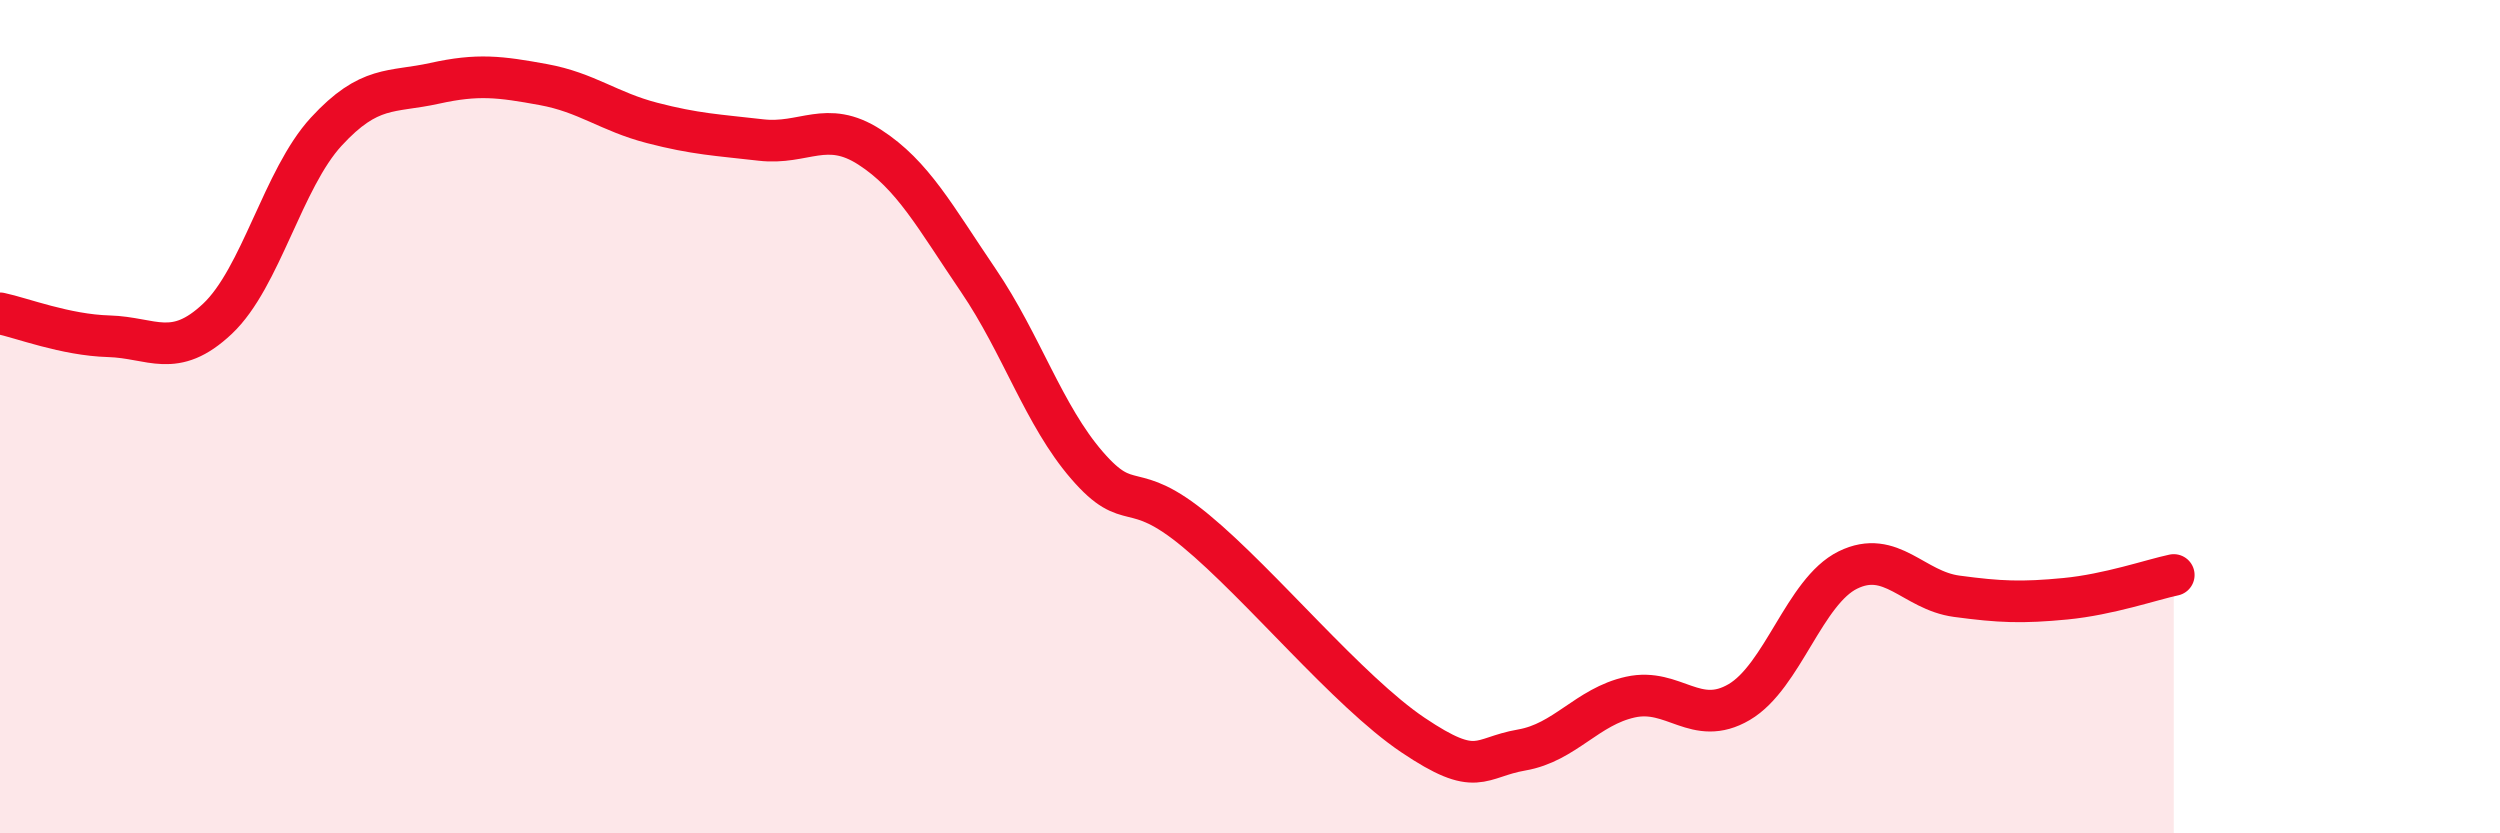
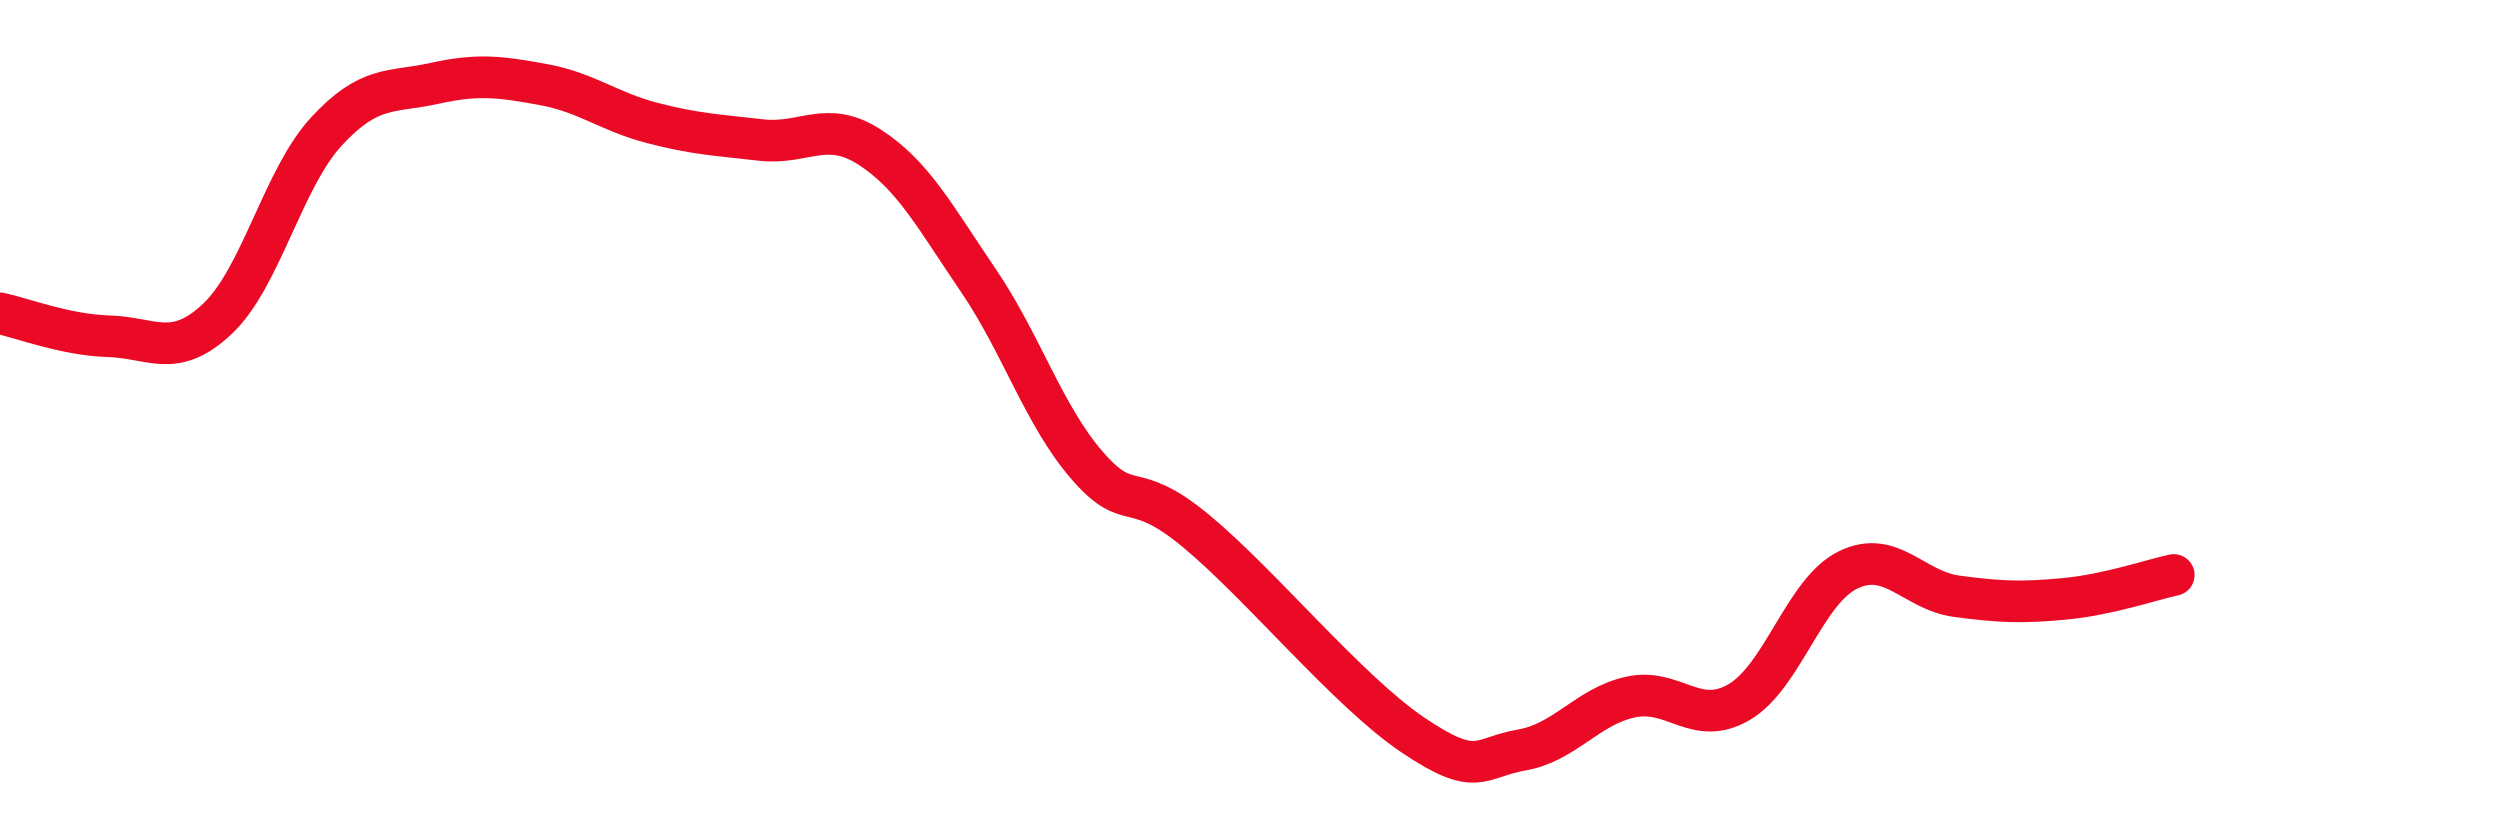
<svg xmlns="http://www.w3.org/2000/svg" width="60" height="20" viewBox="0 0 60 20">
-   <path d="M 0,7.52 C 0.52,7.63 1.57,8.04 2.61,8.07 C 3.65,8.1 4.18,8.63 5.22,7.65 C 6.26,6.67 6.79,4.29 7.83,3.16 C 8.87,2.03 9.39,2.23 10.43,2 C 11.47,1.77 12,1.84 13.04,2.03 C 14.08,2.22 14.61,2.68 15.65,2.95 C 16.69,3.22 17.22,3.24 18.26,3.36 C 19.3,3.48 19.83,2.86 20.87,3.53 C 21.91,4.2 22.44,5.2 23.48,6.73 C 24.52,8.26 25.05,9.97 26.09,11.17 C 27.13,12.37 27.14,11.45 28.7,12.74 C 30.26,14.03 32.35,16.59 33.91,17.64 C 35.47,18.69 35.48,18.18 36.52,18 C 37.56,17.82 38.09,16.96 39.13,16.73 C 40.17,16.5 40.7,17.46 41.74,16.85 C 42.78,16.24 43.31,14.19 44.35,13.68 C 45.39,13.17 45.92,14.17 46.96,14.31 C 48,14.45 48.53,14.47 49.57,14.37 C 50.61,14.27 51.65,13.91 52.17,13.8L52.17 20L0 20Z" fill="#EB0A25" opacity="0.1" stroke-linecap="round" stroke-linejoin="round" />
  <path d="M 0,7.52 C 0.52,7.63 1.57,8.04 2.61,8.07 C 3.65,8.1 4.18,8.63 5.22,7.65 C 6.26,6.67 6.79,4.29 7.83,3.16 C 8.87,2.03 9.39,2.23 10.43,2 C 11.47,1.77 12,1.84 13.04,2.03 C 14.08,2.22 14.61,2.68 15.65,2.95 C 16.69,3.22 17.22,3.24 18.26,3.36 C 19.3,3.48 19.83,2.86 20.87,3.53 C 21.91,4.2 22.44,5.2 23.48,6.73 C 24.52,8.26 25.05,9.97 26.09,11.17 C 27.13,12.37 27.14,11.45 28.7,12.74 C 30.26,14.03 32.35,16.59 33.91,17.64 C 35.47,18.69 35.48,18.18 36.52,18 C 37.56,17.82 38.09,16.96 39.13,16.73 C 40.17,16.5 40.7,17.46 41.74,16.85 C 42.78,16.24 43.31,14.19 44.35,13.68 C 45.39,13.17 45.92,14.17 46.96,14.31 C 48,14.45 48.53,14.47 49.57,14.37 C 50.61,14.27 51.65,13.91 52.17,13.8" stroke="#EB0A25" stroke-width="1" fill="none" stroke-linecap="round" stroke-linejoin="round" />
</svg>